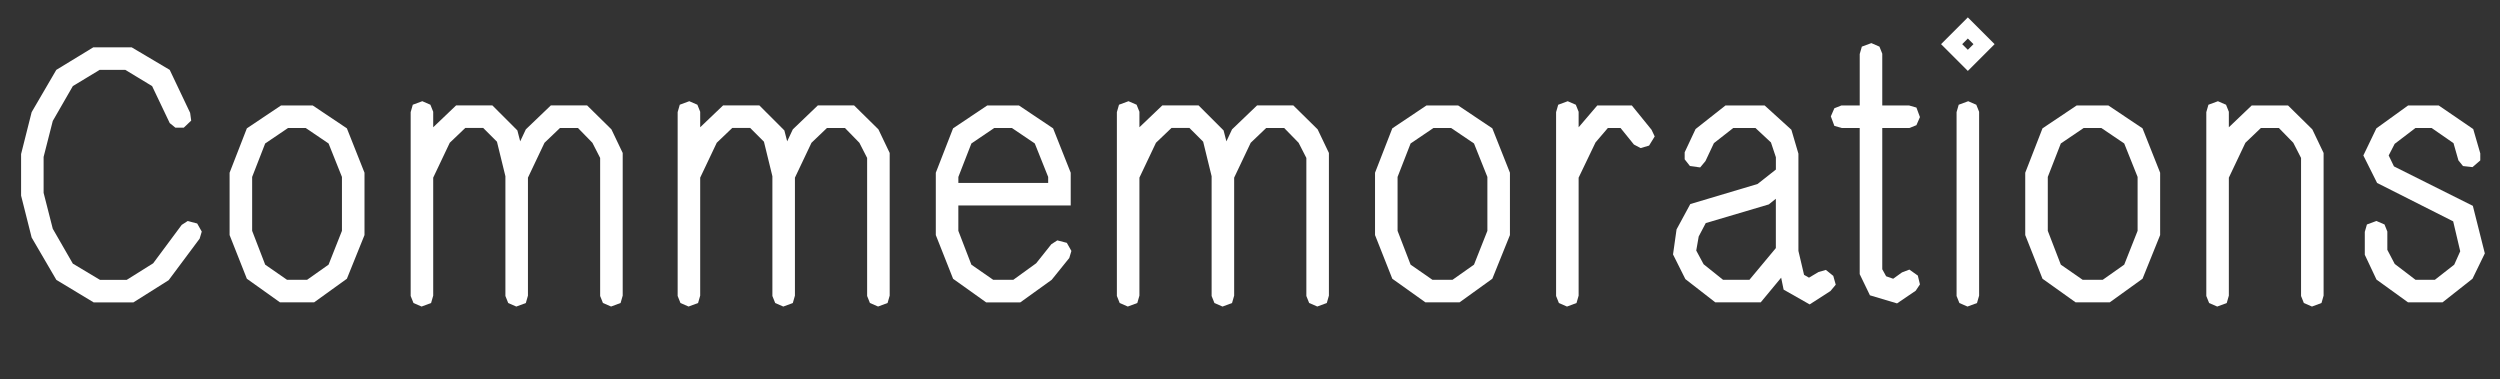
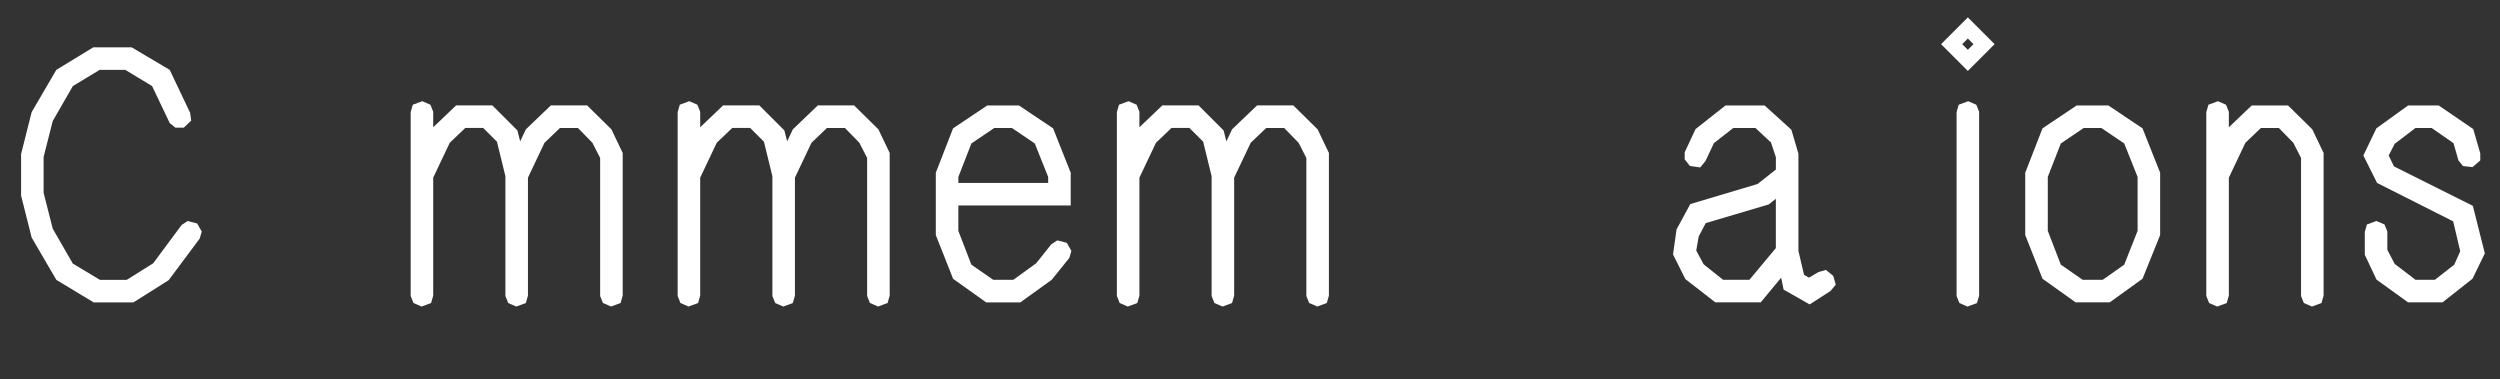
<svg xmlns="http://www.w3.org/2000/svg" id="Layer_1" data-name="Layer 1" viewBox="0 0 1511.8 229.17">
  <rect x="0" y="0" width="1511.8" height="229.17" fill="#333333" stroke="none" />
  <defs>
    <style>
      .cls-1 {
        fill: #fff;
        stroke-width: 0px;
      }
    </style>
  </defs>
  <path class="cls-1" d="M34.05,169.2l-14.91-25.56-6.39-25.35v-25.13l6.39-25.35,14.91-25.56,22.36-13.63h23.22l23,13.63,12.35,25.99.64,4.69-4.47,4.26h-5.11l-3.41-2.77-10.65-22.36-16.19-9.8h-15.55l-16.19,9.8-12.14,21.09-5.54,21.73v21.73l5.54,21.73,12.14,21.09,16.4,9.8h16.19l15.98-10.01,17.25-23.22,3.62-2.34,5.75,1.49,2.77,4.9-1.28,4.26-18.74,25.13-21.3,13.42h-24.07l-22.58-13.63Z" />
-   <path class="cls-1" d="M149.28,168.56l-10.44-26.41v-37.7l10.44-26.84,20.66-13.84h19.17l20.66,13.84,10.65,26.84v37.7l-10.65,26.41-19.81,14.27h-20.66l-20.02-14.27ZM185.7,169.2l12.99-9.16,8.09-20.45v-32.59l-8.09-20.24-13.84-9.37h-10.65l-13.84,9.37-7.88,20.24v32.59l7.88,20.45,13.21,9.16h12.14Z" />
  <path class="cls-1" d="M364.62,183.25l-1.7-4.26v-83.49l-4.69-9.16-8.73-8.95h-10.86l-9.37,8.95-10.01,21.09v71.35l-1.28,4.47-5.75,2.13-4.9-2.13-1.7-4.26v-72.42l-5.11-20.88-8.31-8.31h-10.86l-9.37,8.95-10.01,21.09v71.35l-1.28,4.47-5.75,2.13-4.9-2.13-1.7-4.26v-111.18l1.28-4.47,5.75-2.13,4.9,2.13,1.7,4.26v9.37l13.84-13.21h21.94l15.12,15.12,1.7,6.6,3.41-7.24,15.12-14.48h21.94l14.7,14.48,6.82,14.27v86.26l-1.28,4.47-5.75,2.13-4.9-2.13Z" />
  <path class="cls-1" d="M526.07,183.25l-1.7-4.26v-83.49l-4.69-9.16-8.73-8.95h-10.86l-9.37,8.95-10.01,21.09v71.35l-1.28,4.47-5.75,2.13-4.9-2.13-1.7-4.26v-72.42l-5.11-20.88-8.31-8.31h-10.86l-9.37,8.95-10.01,21.09v71.35l-1.28,4.47-5.75,2.13-4.9-2.13-1.7-4.26v-111.18l1.28-4.47,5.75-2.13,4.9,2.13,1.7,4.26v9.37l13.84-13.21h21.94l15.12,15.12,1.7,6.6,3.41-7.24,15.12-14.48h21.94l14.7,14.48,6.82,14.27v86.26l-1.28,4.47-5.75,2.13-4.9-2.13Z" />
  <path class="cls-1" d="M576.34,168.56l-10.44-26.41v-37.7l10.44-26.84,20.66-13.84h19.17l20.66,13.84,10.65,26.84v19.81h-67.95v15.34l7.88,20.45,13.21,9.16h12.14l13.84-10.01,9.16-11.5,3.62-2.34,5.75,1.49,2.77,4.9-1.28,4.26-10.65,13.21-18.96,13.63h-20.66l-20.02-14.27ZM633.85,110.62v-3.62l-8.09-20.24-13.85-9.37h-10.65l-13.84,9.37-7.88,20.24v3.62h54.31Z" />
  <path class="cls-1" d="M791.68,183.25l-1.7-4.26v-83.49l-4.69-9.16-8.73-8.95h-10.86l-9.37,8.95-10.01,21.09v71.35l-1.28,4.47-5.75,2.13-4.9-2.13-1.7-4.26v-72.42l-5.11-20.88-8.31-8.31h-10.86l-9.37,8.95-10.01,21.09v71.35l-1.28,4.47-5.75,2.13-4.9-2.13-1.7-4.26v-111.18l1.28-4.47,5.75-2.13,4.9,2.13,1.7,4.26v9.37l13.84-13.21h21.94l15.12,15.12,1.7,6.6,3.41-7.24,15.12-14.48h21.94l14.7,14.48,6.82,14.27v86.26l-1.28,4.47-5.75,2.13-4.9-2.13Z" />
-   <path class="cls-1" d="M841.95,168.56l-10.44-26.41v-37.7l10.44-26.84,20.66-13.84h19.17l20.66,13.84,10.65,26.84v37.7l-10.65,26.41-19.81,14.27h-20.66l-20.02-14.27ZM878.37,169.2l12.99-9.16,8.09-20.45v-32.59l-8.09-20.24-13.85-9.37h-10.65l-13.84,9.37-7.88,20.24v32.59l7.88,20.45,13.21,9.16h12.14Z" />
-   <path class="cls-1" d="M942.7,183.25l-1.7-4.26v-111.18l1.28-4.47,5.75-2.13,4.9,2.13,1.7,4.26v9.37l11.29-13.21h20.87l11.93,14.7,1.92,4.05-3.41,5.54-5.11,1.49-4.05-2.13-8.09-10.01h-7.67l-7.46,8.73-10.22,21.3v71.35l-1.28,4.47-5.75,2.13-4.9-2.13Z" />
  <path class="cls-1" d="M1078.59,175.16l-1.49-7.24-12.35,14.91h-27.48l-18.1-14.06-7.46-14.91,2.13-15.12,8.31-15.34,40.68-12.14,11.08-8.73v-7.45l-2.98-8.95-9.37-8.73h-13.42l-11.71,9.16-5.11,10.86-3.2,3.83-6.18-.85-3.19-4.05v-4.26l6.6-14.06,18.1-14.27h23.64l16.19,14.7,4.26,14.48v58.79l3.41,14.48,2.98,1.7,5.75-3.41,4.47-1.28,4.47,3.62,1.49,5.33-3.2,3.83-12.57,8.09-15.76-8.95ZM1030.24,159.82l11.71,9.37h15.97l15.97-19.17v-29.82l-4.26,3.41-38.13,11.29-4.26,8.09-1.49,8.52,4.47,8.31Z" />
-   <path class="cls-1" d="M1130.78,178.57l-6.18-12.78v-88.39h-10.86l-4.47-1.28-2.13-5.75,2.13-4.9,4.26-1.7h11.08v-31.1l1.28-4.47,5.75-2.13,4.9,2.13,1.7,4.26v31.31h16.19l4.47,1.28,2.13,5.75-2.13,4.9-4.26,1.7h-16.4v85.41l2.34,4.26,4.26,1.49,5.33-3.83,4.47-1.7,5.11,3.62,1.28,5.33-2.56,3.83-11.29,7.67-16.4-4.9Z" />
  <path class="cls-1" d="M1173.8,26.7l16.19-16.19,16.19,16.19-16.19,16.19-16.19-16.19ZM1184.88,183.25l-1.7-4.26v-111.18l1.28-4.47,5.75-2.13,4.9,2.13,1.7,4.26v111.18l-1.28,4.47-5.75,2.13-4.9-2.13ZM1193.4,26.7l-3.41-3.41-3.41,3.41,3.41,3.41,3.41-3.41Z" />
  <path class="cls-1" d="M1235.14,168.56l-10.44-26.41v-37.7l10.44-26.84,20.66-13.84h19.17l20.66,13.84,10.65,26.84v37.7l-10.65,26.41-19.81,14.27h-20.66l-20.02-14.27ZM1271.57,169.2l12.99-9.16,8.09-20.45v-32.59l-8.09-20.24-13.85-9.37h-10.65l-13.84,9.37-7.88,20.24v32.59l7.88,20.45,13.21,9.16h12.14Z" />
  <path class="cls-1" d="M1393.19,183.25l-1.7-4.26v-83.49l-4.69-9.16-8.73-8.95h-10.86l-9.37,8.95-10.01,21.09v71.35l-1.28,4.47-5.75,2.13-4.9-2.13-1.7-4.26v-111.18l1.28-4.47,5.75-2.13,4.9,2.13,1.7,4.26v9.37l13.84-13.21h21.94l14.7,14.48,6.82,14.27v86.26l-1.28,4.47-5.75,2.13-4.9-2.13Z" />
  <path class="cls-1" d="M1437.07,168.98l-7.03-14.91v-13.85l1.28-4.47,5.75-2.13,4.9,2.13,1.7,4.26v11.08l4.47,8.52,12.57,9.59h11.71l11.71-9.16,3.62-8.09-4.26-18.1-46.01-23.22-8.31-16.61,7.88-16.4,19.17-13.84h18.53l20.87,14.27,4.26,14.7v4.26l-4.69,4.05-5.75-.64-2.77-3.41-2.98-10.44-13.21-9.16h-9.8l-12.57,9.58-3.62,7.03,3.19,6.6,47.71,23.86,7.24,28.75-7.46,15.34-18.11,14.27h-20.87l-19.17-13.84Z" />
</svg>